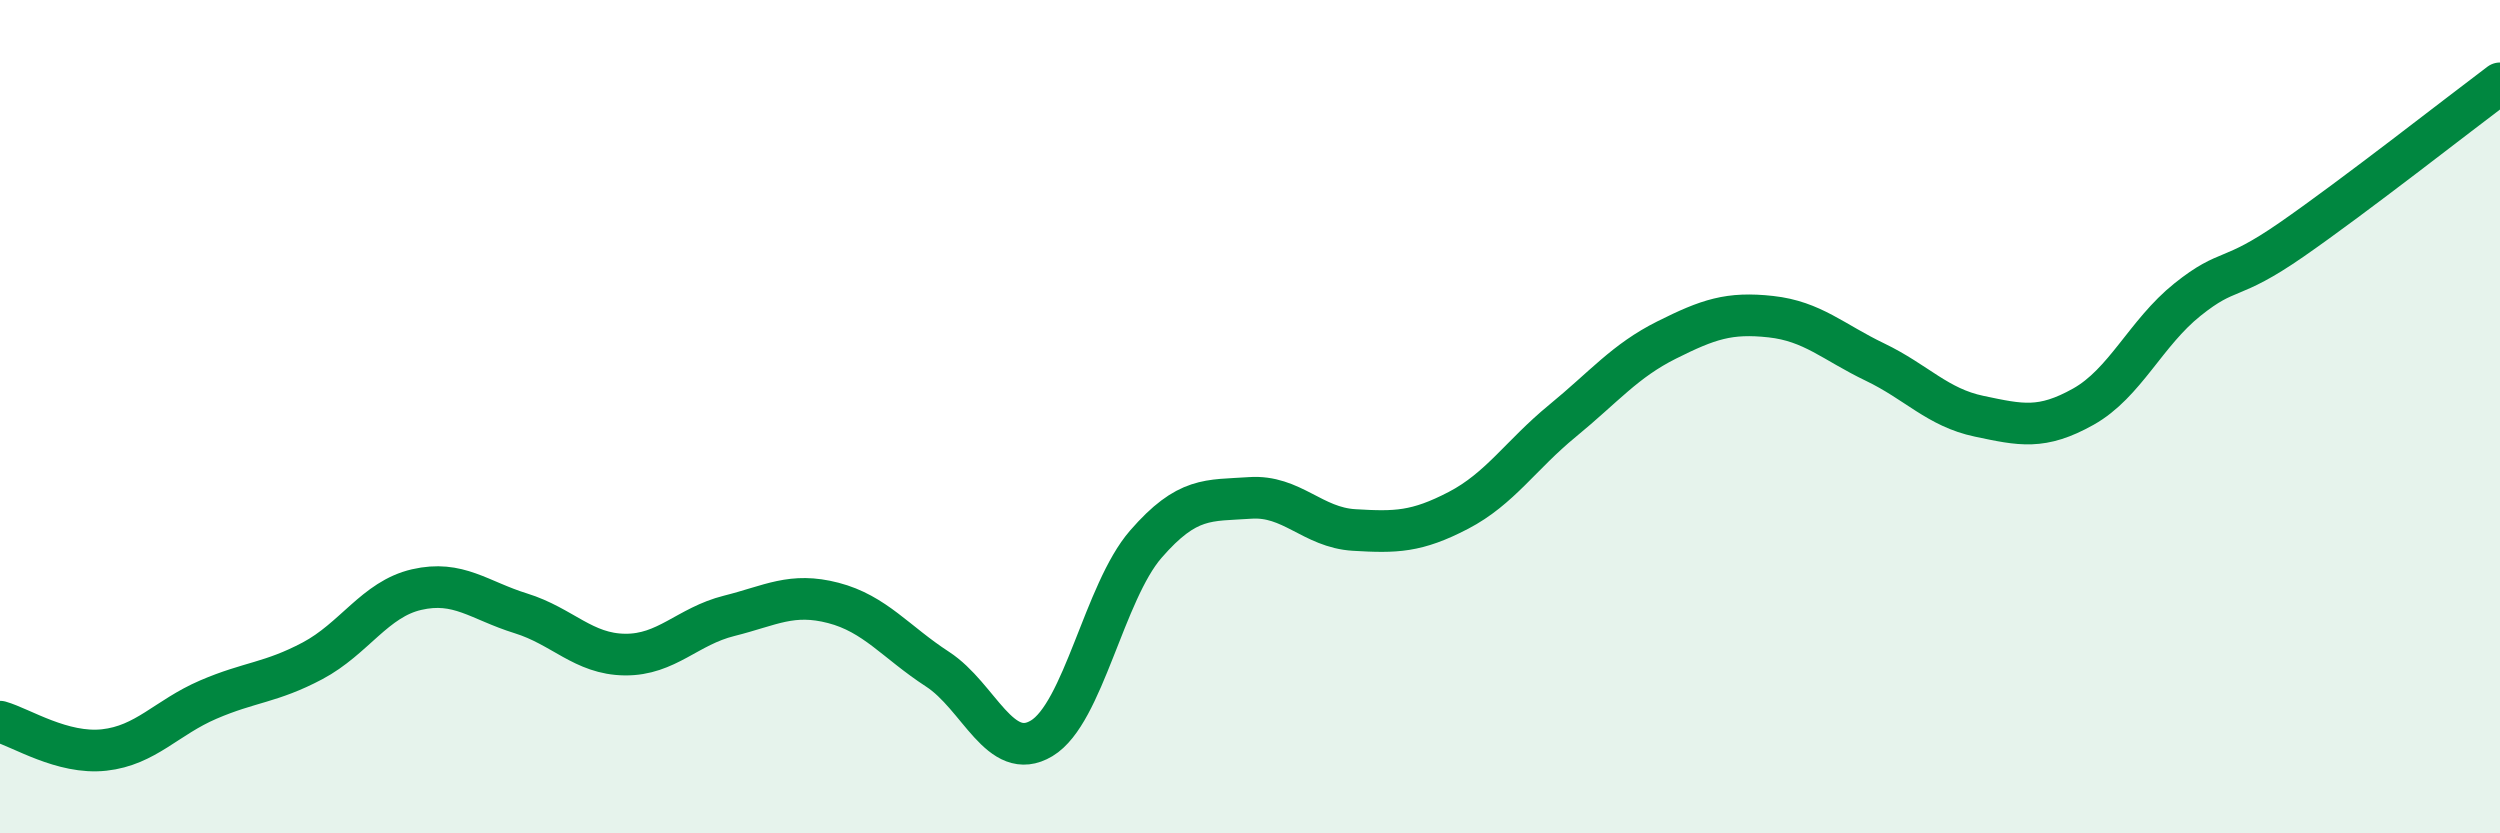
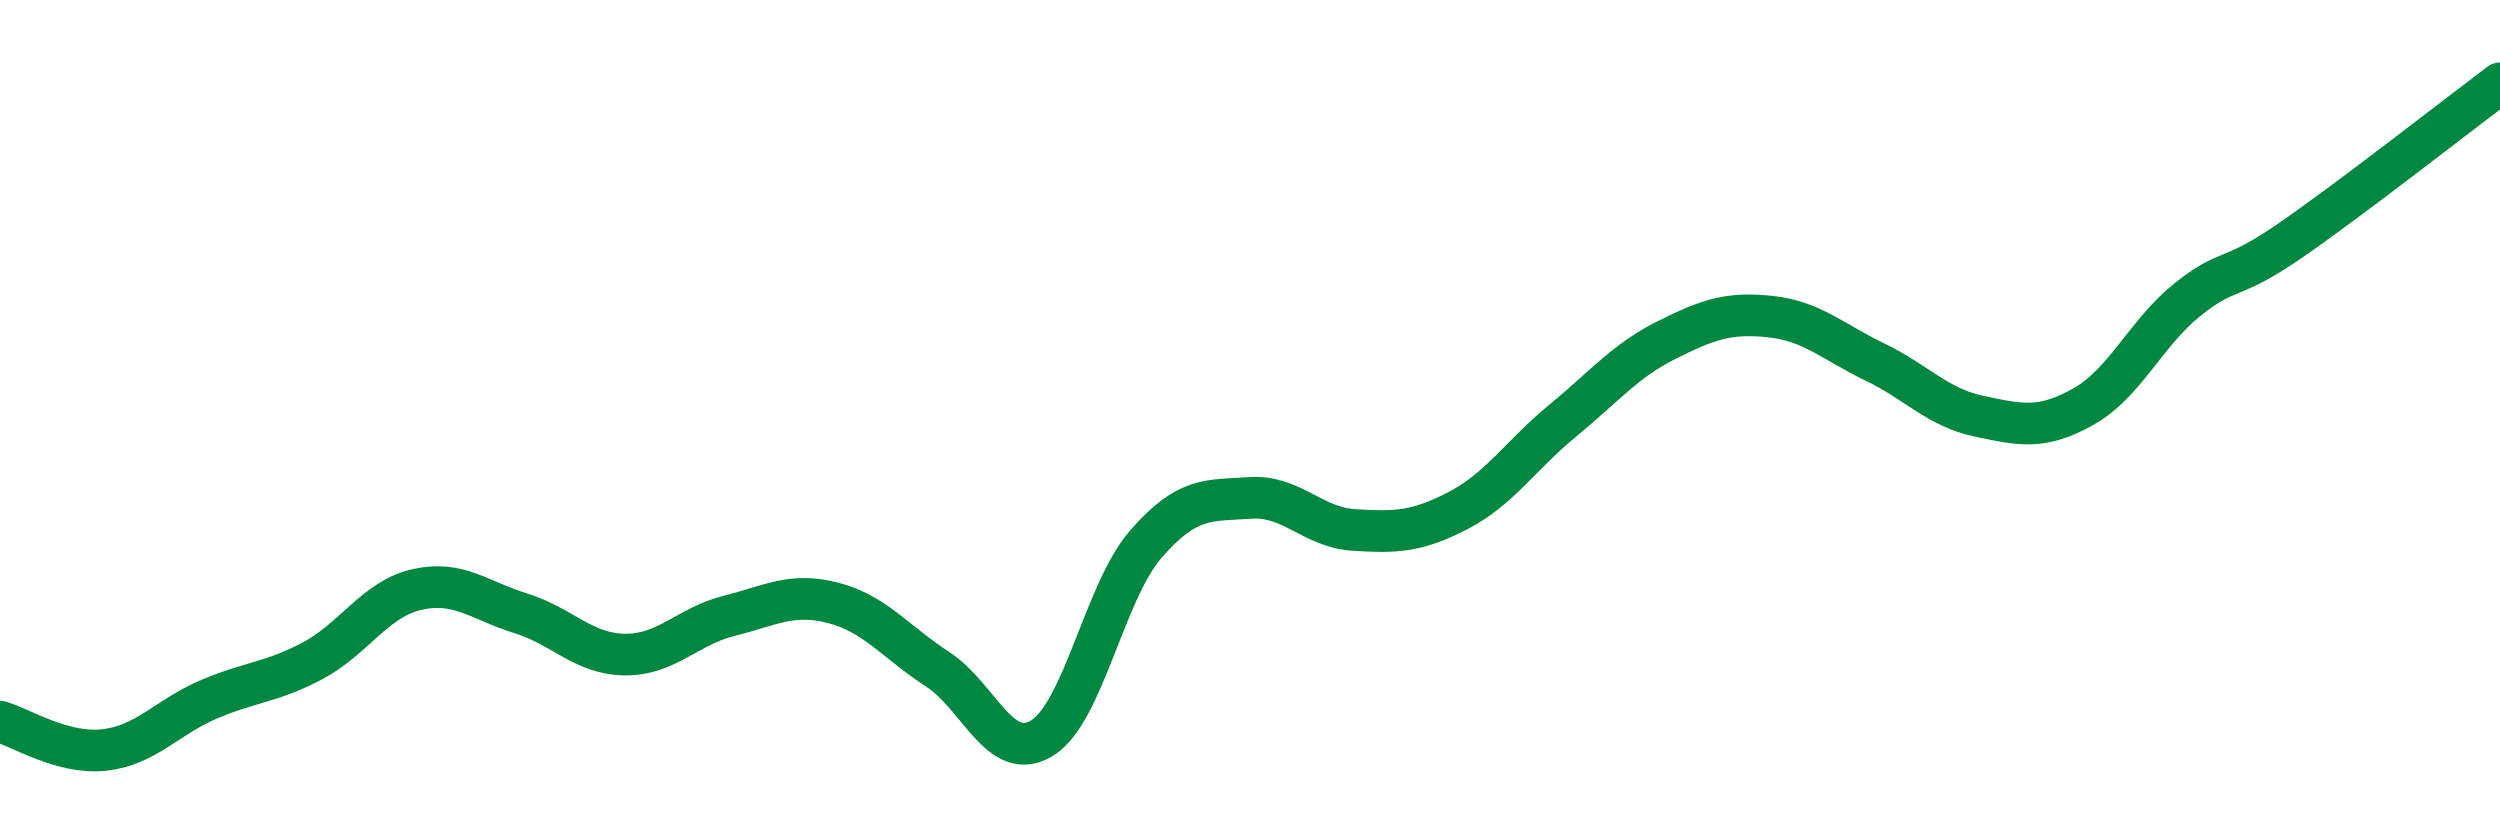
<svg xmlns="http://www.w3.org/2000/svg" width="60" height="20" viewBox="0 0 60 20">
-   <path d="M 0,17.32 C 0.5,17.46 1.5,18.11 2.5,18 C 3.5,17.89 4,17.22 5,16.79 C 6,16.36 6.5,16.39 7.5,15.86 C 8.5,15.33 9,14.38 10,14.15 C 11,13.92 11.5,14.41 12.5,14.72 C 13.5,15.03 14,15.7 15,15.71 C 16,15.72 16.5,15.03 17.5,14.78 C 18.5,14.53 19,14.21 20,14.47 C 21,14.73 21.5,15.41 22.5,16.06 C 23.5,16.71 24,18.32 25,17.72 C 26,17.12 26.5,14.21 27.5,13.06 C 28.5,11.91 29,12.02 30,11.95 C 31,11.88 31.5,12.66 32.5,12.72 C 33.5,12.78 34,12.77 35,12.25 C 36,11.73 36.5,10.92 37.5,10.1 C 38.5,9.28 39,8.66 40,8.16 C 41,7.66 41.5,7.49 42.5,7.6 C 43.5,7.71 44,8.21 45,8.69 C 46,9.17 46.5,9.78 47.5,9.99 C 48.5,10.2 49,10.32 50,9.76 C 51,9.2 51.5,7.99 52.5,7.19 C 53.5,6.39 53.5,6.79 55,5.75 C 56.5,4.71 59,2.75 60,2L60 20L0 20Z" fill="#008740" opacity="0.1" stroke-linecap="round" stroke-linejoin="round" />
  <path d="M 0,17.32 C 0.5,17.46 1.5,18.11 2.5,18 C 3.5,17.89 4,17.22 5,16.79 C 6,16.36 6.5,16.39 7.5,15.86 C 8.5,15.33 9,14.38 10,14.15 C 11,13.92 11.5,14.41 12.5,14.72 C 13.5,15.03 14,15.7 15,15.71 C 16,15.72 16.5,15.03 17.5,14.78 C 18.5,14.53 19,14.21 20,14.47 C 21,14.73 21.5,15.41 22.5,16.06 C 23.5,16.71 24,18.32 25,17.72 C 26,17.12 26.5,14.21 27.5,13.06 C 28.5,11.91 29,12.02 30,11.95 C 31,11.88 31.5,12.66 32.5,12.72 C 33.5,12.78 34,12.77 35,12.25 C 36,11.73 36.5,10.92 37.5,10.1 C 38.5,9.28 39,8.66 40,8.16 C 41,7.66 41.5,7.49 42.5,7.6 C 43.5,7.71 44,8.21 45,8.69 C 46,9.17 46.5,9.78 47.5,9.99 C 48.5,10.2 49,10.32 50,9.76 C 51,9.2 51.5,7.99 52.5,7.19 C 53.5,6.39 53.5,6.79 55,5.75 C 56.5,4.71 59,2.75 60,2" stroke="#008740" stroke-width="1" fill="none" stroke-linecap="round" stroke-linejoin="round" />
</svg>